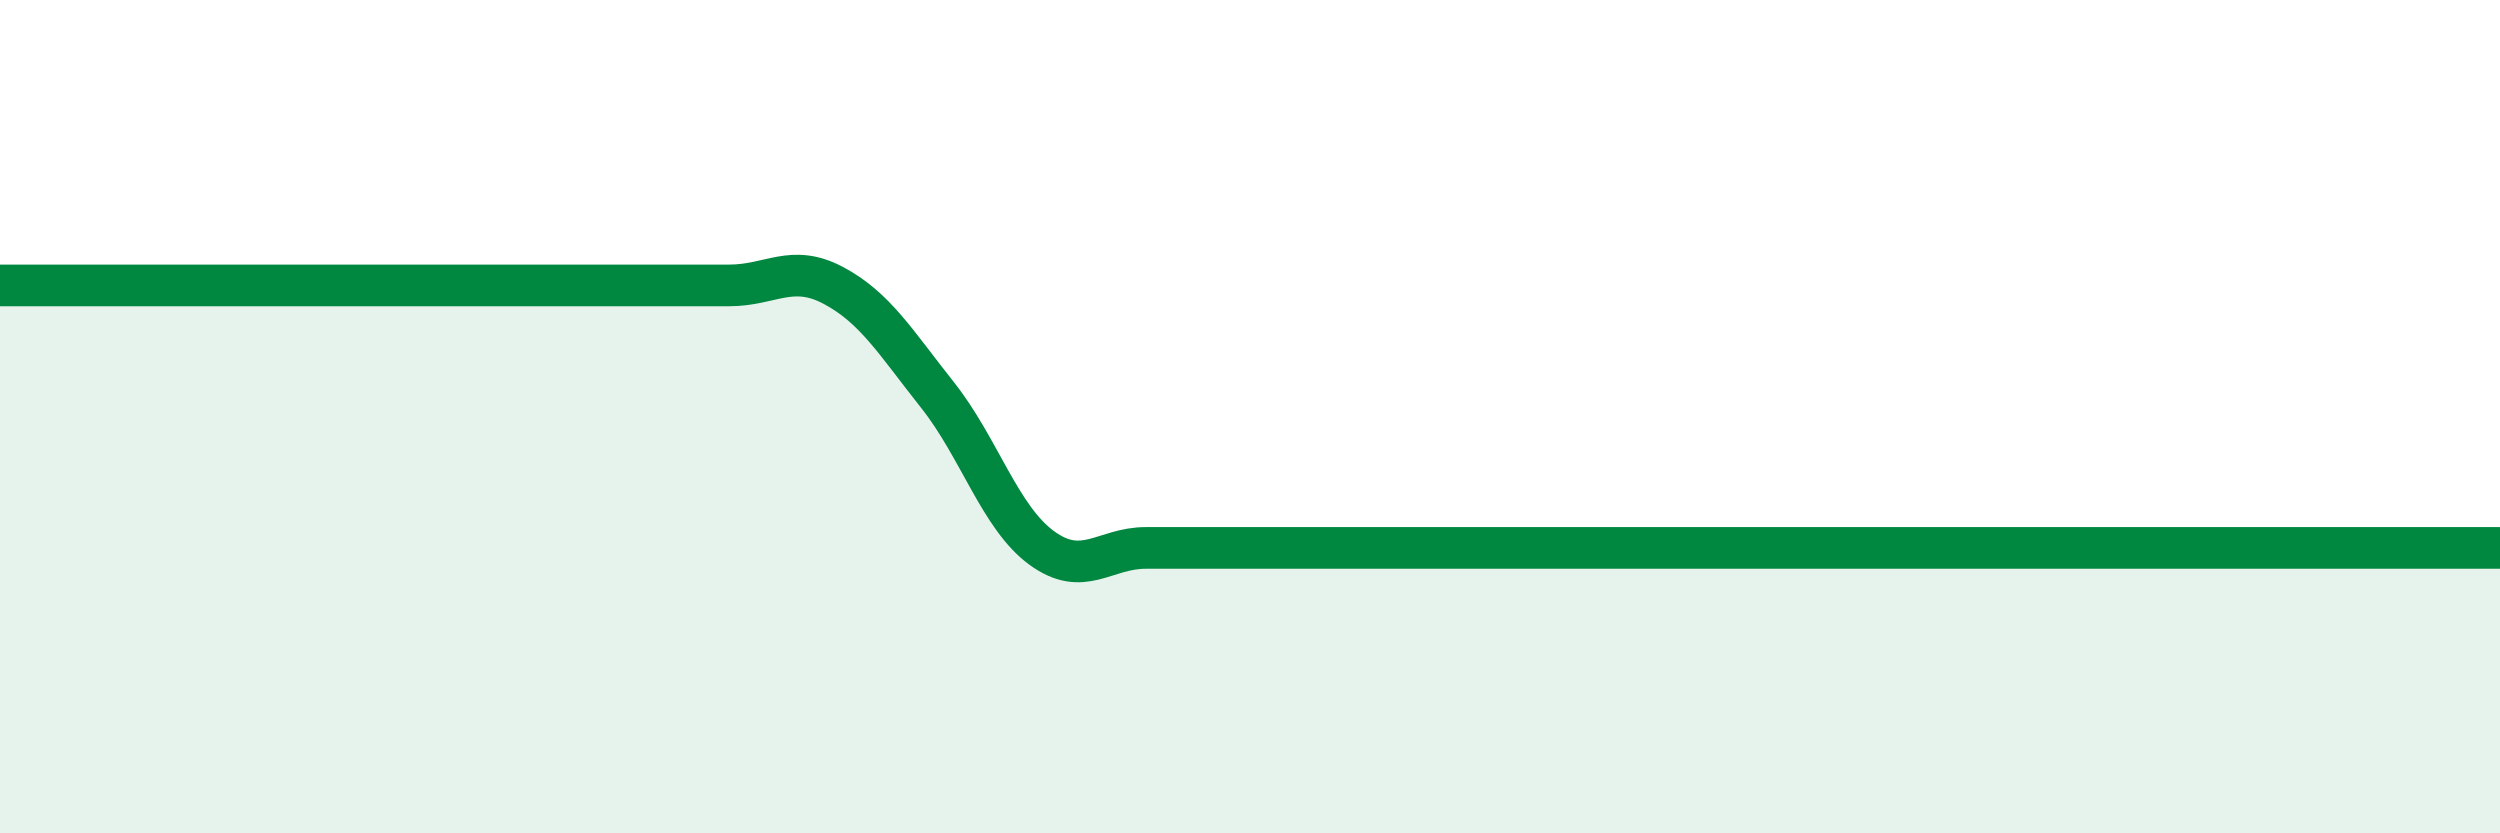
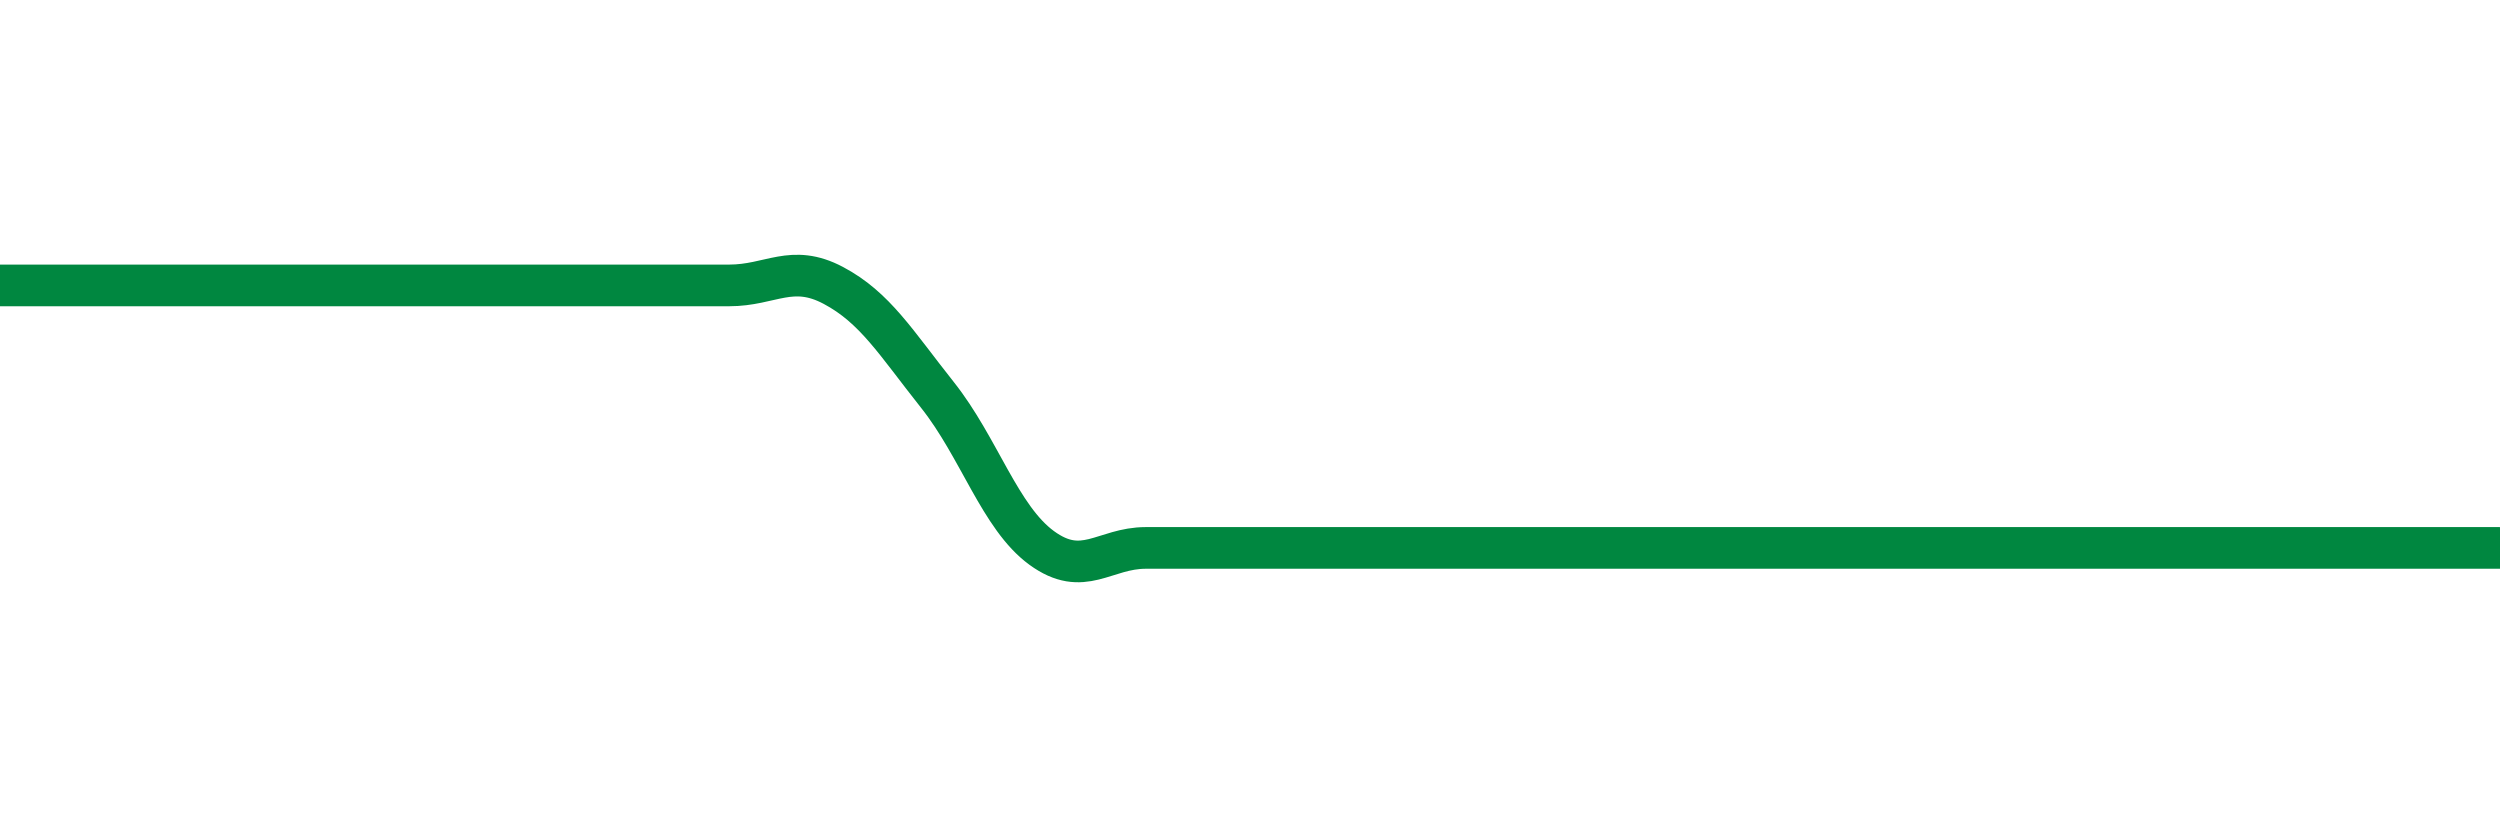
<svg xmlns="http://www.w3.org/2000/svg" width="60" height="20" viewBox="0 0 60 20">
-   <path d="M 0,6.85 C 0.5,6.85 1.5,6.85 2.5,6.85 C 3.5,6.85 4,6.85 5,6.85 C 6,6.85 6.5,6.85 7.5,6.85 C 8.5,6.85 9,6.85 10,6.85 C 11,6.85 11.5,6.85 12.5,6.85 C 13.5,6.85 14,6.85 15,6.85 C 16,6.85 16.5,6.85 17.5,6.85 C 18.5,6.85 19,6.32 20,6.85 C 21,7.38 21.5,8.22 22.5,9.48 C 23.5,10.74 24,12.42 25,13.15 C 26,13.88 26.5,13.15 27.5,13.15 C 28.5,13.15 29,13.15 30,13.15 C 31,13.15 31.5,13.15 32.5,13.15 C 33.5,13.15 34,13.15 35,13.15 C 36,13.15 36.5,13.15 37.5,13.15 C 38.5,13.15 39,13.15 40,13.15 C 41,13.15 41.5,13.15 42.5,13.15 C 43.5,13.15 44,13.15 45,13.15 C 46,13.15 46.5,13.15 47.5,13.15 C 48.5,13.15 49,13.15 50,13.15 C 51,13.15 51.5,13.15 52.5,13.15 C 53.5,13.15 54,13.15 55,13.15 C 56,13.15 56.5,13.15 57.5,13.15 C 58.5,13.15 59.5,13.15 60,13.15L60 20L0 20Z" fill="#008740" opacity="0.1" stroke-linecap="round" stroke-linejoin="round" />
-   <path d="M 0,6.85 C 0.5,6.85 1.5,6.85 2.5,6.85 C 3.5,6.85 4,6.85 5,6.85 C 6,6.85 6.5,6.85 7.5,6.85 C 8.5,6.85 9,6.85 10,6.85 C 11,6.85 11.5,6.85 12.5,6.85 C 13.5,6.85 14,6.85 15,6.85 C 16,6.85 16.5,6.85 17.5,6.85 C 18.5,6.85 19,6.32 20,6.85 C 21,7.38 21.5,8.22 22.5,9.48 C 23.5,10.74 24,12.42 25,13.15 C 26,13.88 26.5,13.15 27.5,13.15 C 28.5,13.15 29,13.15 30,13.15 C 31,13.15 31.5,13.15 32.5,13.15 C 33.5,13.15 34,13.15 35,13.15 C 36,13.15 36.5,13.15 37.5,13.15 C 38.5,13.15 39,13.15 40,13.15 C 41,13.15 41.5,13.15 42.5,13.15 C 43.5,13.15 44,13.15 45,13.15 C 46,13.15 46.5,13.15 47.5,13.15 C 48.5,13.15 49,13.15 50,13.15 C 51,13.15 51.5,13.15 52.5,13.15 C 53.5,13.15 54,13.15 55,13.15 C 56,13.15 56.5,13.15 57.5,13.15 C 58.5,13.15 59.5,13.15 60,13.15" stroke="#008740" stroke-width="1" fill="none" stroke-linecap="round" stroke-linejoin="round" />
+   <path d="M 0,6.85 C 0.5,6.85 1.5,6.85 2.5,6.85 C 3.5,6.85 4,6.85 5,6.85 C 6,6.85 6.5,6.85 7.5,6.85 C 8.5,6.85 9,6.85 10,6.85 C 11,6.85 11.5,6.85 12.5,6.85 C 13.5,6.85 14,6.85 15,6.85 C 16,6.85 16.5,6.85 17.5,6.85 C 18.5,6.85 19,6.32 20,6.85 C 21,7.38 21.5,8.22 22.5,9.48 C 23.5,10.74 24,12.42 25,13.15 C 26,13.88 26.5,13.15 27.5,13.15 C 28.5,13.15 29,13.15 30,13.15 C 31,13.15 31.5,13.15 32.5,13.15 C 33.5,13.15 34,13.15 35,13.15 C 36,13.15 36.5,13.15 37.5,13.15 C 38.5,13.15 39,13.15 40,13.15 C 41,13.15 41.5,13.15 42.5,13.15 C 43.5,13.15 44,13.15 45,13.15 C 46,13.15 46.5,13.15 47.5,13.15 C 48.5,13.15 49,13.15 50,13.15 C 51,13.15 51.5,13.15 52.5,13.15 C 53.5,13.15 54,13.15 55,13.15 C 58.5,13.15 59.5,13.15 60,13.15" stroke="#008740" stroke-width="1" fill="none" stroke-linecap="round" stroke-linejoin="round" />
</svg>